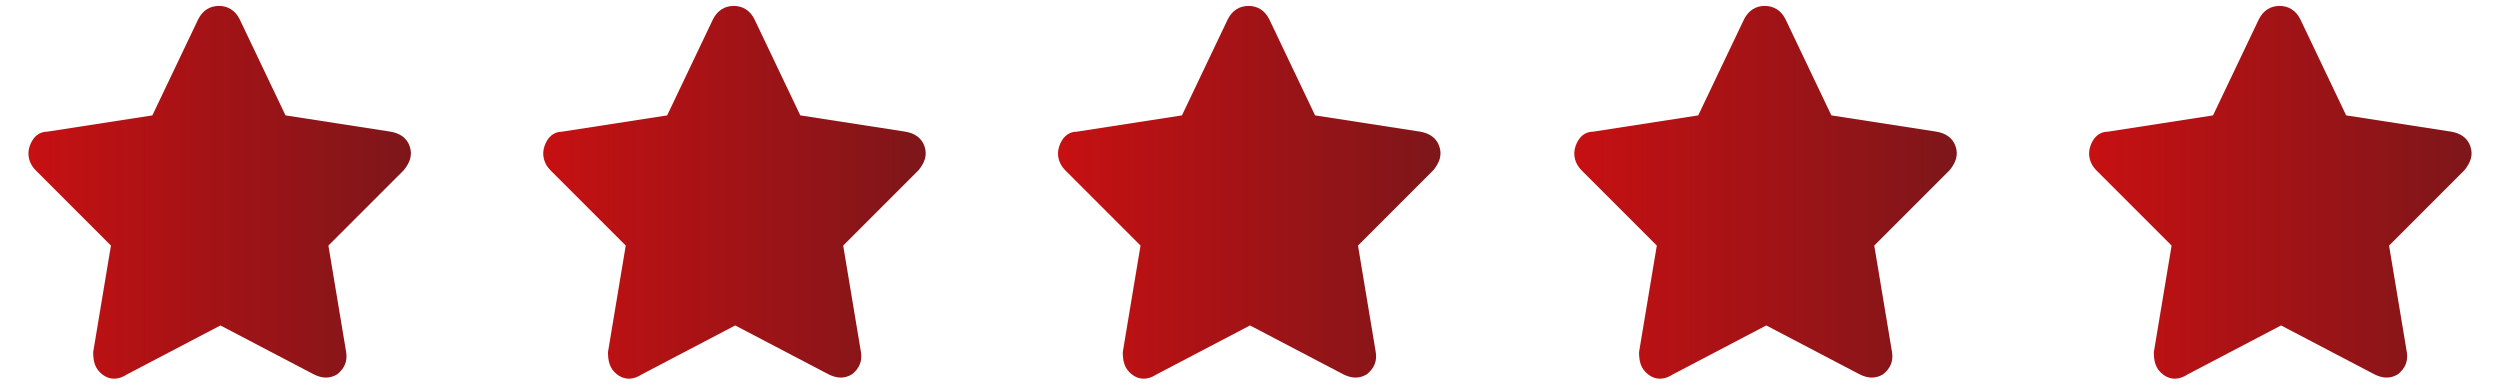
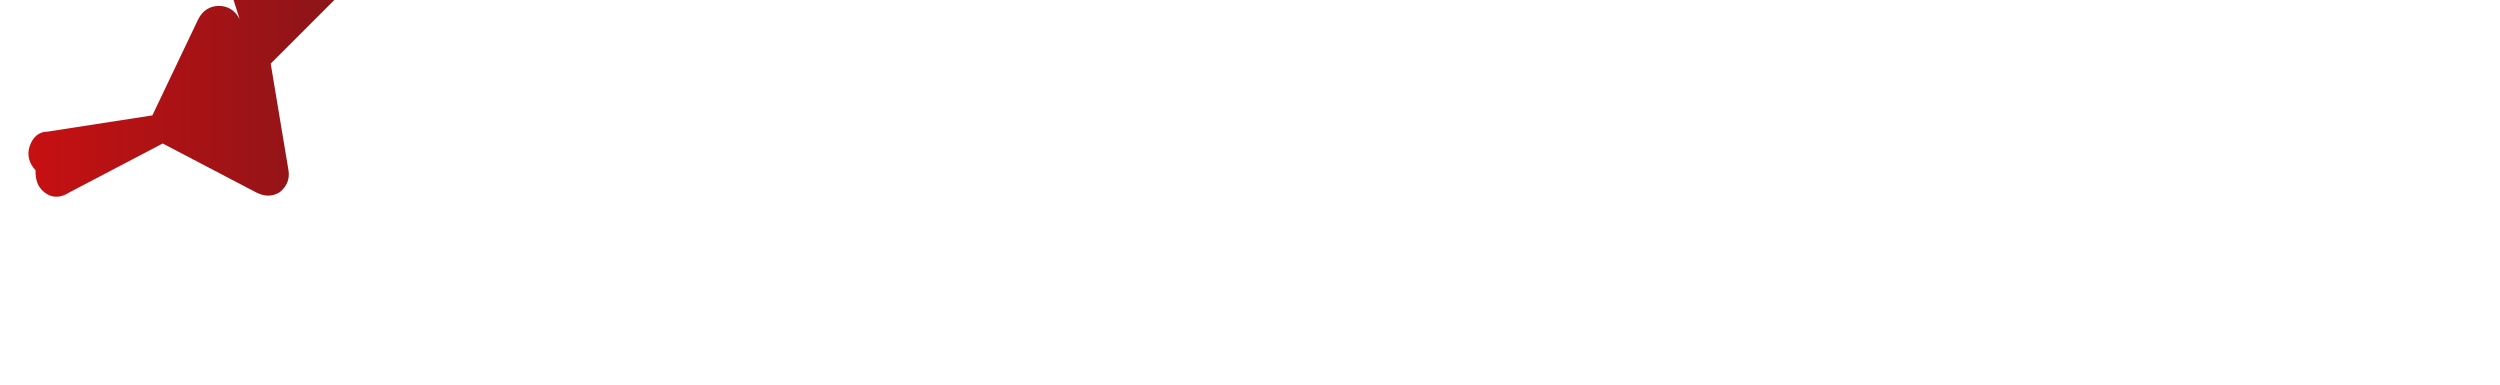
<svg xmlns="http://www.w3.org/2000/svg" xmlns:xlink="http://www.w3.org/1999/xlink" id="Layer_1" version="1.1" viewBox="0 0 169 26">
  <defs>
    <style>
      .st0 {
        fill: url(#linear-gradient2);
      }

      .st1 {
        fill: url(#linear-gradient1);
      }

      .st2 {
        fill: url(#linear-gradient4);
      }

      .st3 {
        fill: url(#linear-gradient3);
      }

      .st4 {
        fill: url(#linear-gradient);
      }
    </style>
    <linearGradient id="linear-gradient" x1="1.8" y1="15" x2="27.7" y2="15" gradientTransform="translate(0 28) scale(1 -1)" gradientUnits="userSpaceOnUse">
      <stop offset="0" stop-color="#c71012" />
      <stop offset="1" stop-color="#7d161a" />
    </linearGradient>
    <linearGradient id="linear-gradient1" x1="36.6" x2="62.6" xlink:href="#linear-gradient" />
    <linearGradient id="linear-gradient2" x1="71.5" x2="97.4" xlink:href="#linear-gradient" />
    <linearGradient id="linear-gradient3" x1="106.3" x2="132.2" xlink:href="#linear-gradient" />
    <linearGradient id="linear-gradient4" x1="141.2" y1="15" x2="167.1" y2="15" xlink:href="#linear-gradient" />
  </defs>
-   <path class="st4" d="M16.2,1.3c-.3-.6-.8-.9-1.4-.9-.6,0-1.1.3-1.4.9l-3.1,6.5-7.1,1.1c-.6,0-1,.4-1.2,1-.2.6,0,1.2.4,1.6l5.1,5.1-1.2,7.2c0,.6.1,1.1.6,1.5.5.4,1.1.4,1.7,0l6.3-3.3,6.3,3.3c.6.3,1.1.3,1.6,0,.5-.4.7-.9.6-1.5l-1.2-7.2,5.1-5.1c.4-.5.6-1,.4-1.6-.2-.6-.7-.9-1.3-1l-7.1-1.1-3.1-6.5Z" />
-   <path class="st1" d="M51,1.3c-.3-.6-.8-.9-1.4-.9-.6,0-1.1.3-1.4.9l-3.1,6.5-7.1,1.1c-.6,0-1,.4-1.2,1-.2.6,0,1.2.4,1.6l5.1,5.1-1.2,7.2c0,.6.1,1.1.6,1.5.5.4,1.1.4,1.7,0l6.3-3.3,6.3,3.3c.6.3,1.1.3,1.6,0,.5-.4.7-.9.6-1.5l-1.2-7.2,5.1-5.1c.4-.5.6-1,.4-1.6-.2-.6-.7-.9-1.3-1l-7.1-1.1-3.1-6.5Z" />
-   <path class="st0" d="M85.8,1.3c-.3-.6-.8-.9-1.4-.9-.6,0-1.1.3-1.4.9l-3.1,6.5-7.1,1.1c-.6,0-1,.4-1.2,1-.2.6,0,1.2.4,1.6l5.1,5.1-1.2,7.2c0,.6.1,1.1.6,1.5.5.4,1.1.4,1.7,0l6.3-3.3,6.3,3.3c.6.3,1.1.3,1.6,0,.5-.4.7-.9.6-1.5l-1.2-7.2,5.1-5.1c.4-.5.6-1,.4-1.6-.2-.6-.7-.9-1.3-1l-7.1-1.1-3.1-6.5Z" />
-   <path class="st3" d="M120.7,1.3c-.3-.6-.8-.9-1.4-.9-.6,0-1.1.3-1.4.9l-3.1,6.5-7.1,1.1c-.6,0-1,.4-1.2,1-.2.6,0,1.2.4,1.6l5.1,5.1-1.2,7.2c0,.6.1,1.1.6,1.5.5.4,1.1.4,1.7,0l6.3-3.3,6.3,3.3c.6.3,1.1.3,1.6,0,.5-.4.7-.9.6-1.5l-1.2-7.2,5.1-5.1c.4-.5.6-1,.4-1.6-.2-.6-.7-.9-1.3-1l-7.1-1.1-3.1-6.5Z" />
-   <path class="st2" d="M155.5,1.3c-.3-.6-.8-.9-1.4-.9-.6,0-1.1.3-1.4.9l-3.1,6.5-7.1,1.1c-.6,0-1,.4-1.2,1-.2.6,0,1.2.4,1.6l5.1,5.1-1.2,7.2c0,.6.1,1.1.6,1.5.5.4,1.1.4,1.7,0l6.3-3.3,6.3,3.3c.6.3,1.1.3,1.6,0,.5-.4.7-.9.6-1.5l-1.2-7.2,5.1-5.1c.4-.5.6-1,.4-1.6-.2-.6-.7-.9-1.3-1l-7.1-1.1-3.1-6.5Z" />
+   <path class="st4" d="M16.2,1.3c-.3-.6-.8-.9-1.4-.9-.6,0-1.1.3-1.4.9l-3.1,6.5-7.1,1.1c-.6,0-1,.4-1.2,1-.2.6,0,1.2.4,1.6c0,.6.1,1.1.6,1.5.5.4,1.1.4,1.7,0l6.3-3.3,6.3,3.3c.6.3,1.1.3,1.6,0,.5-.4.7-.9.6-1.5l-1.2-7.2,5.1-5.1c.4-.5.6-1,.4-1.6-.2-.6-.7-.9-1.3-1l-7.1-1.1-3.1-6.5Z" />
</svg>